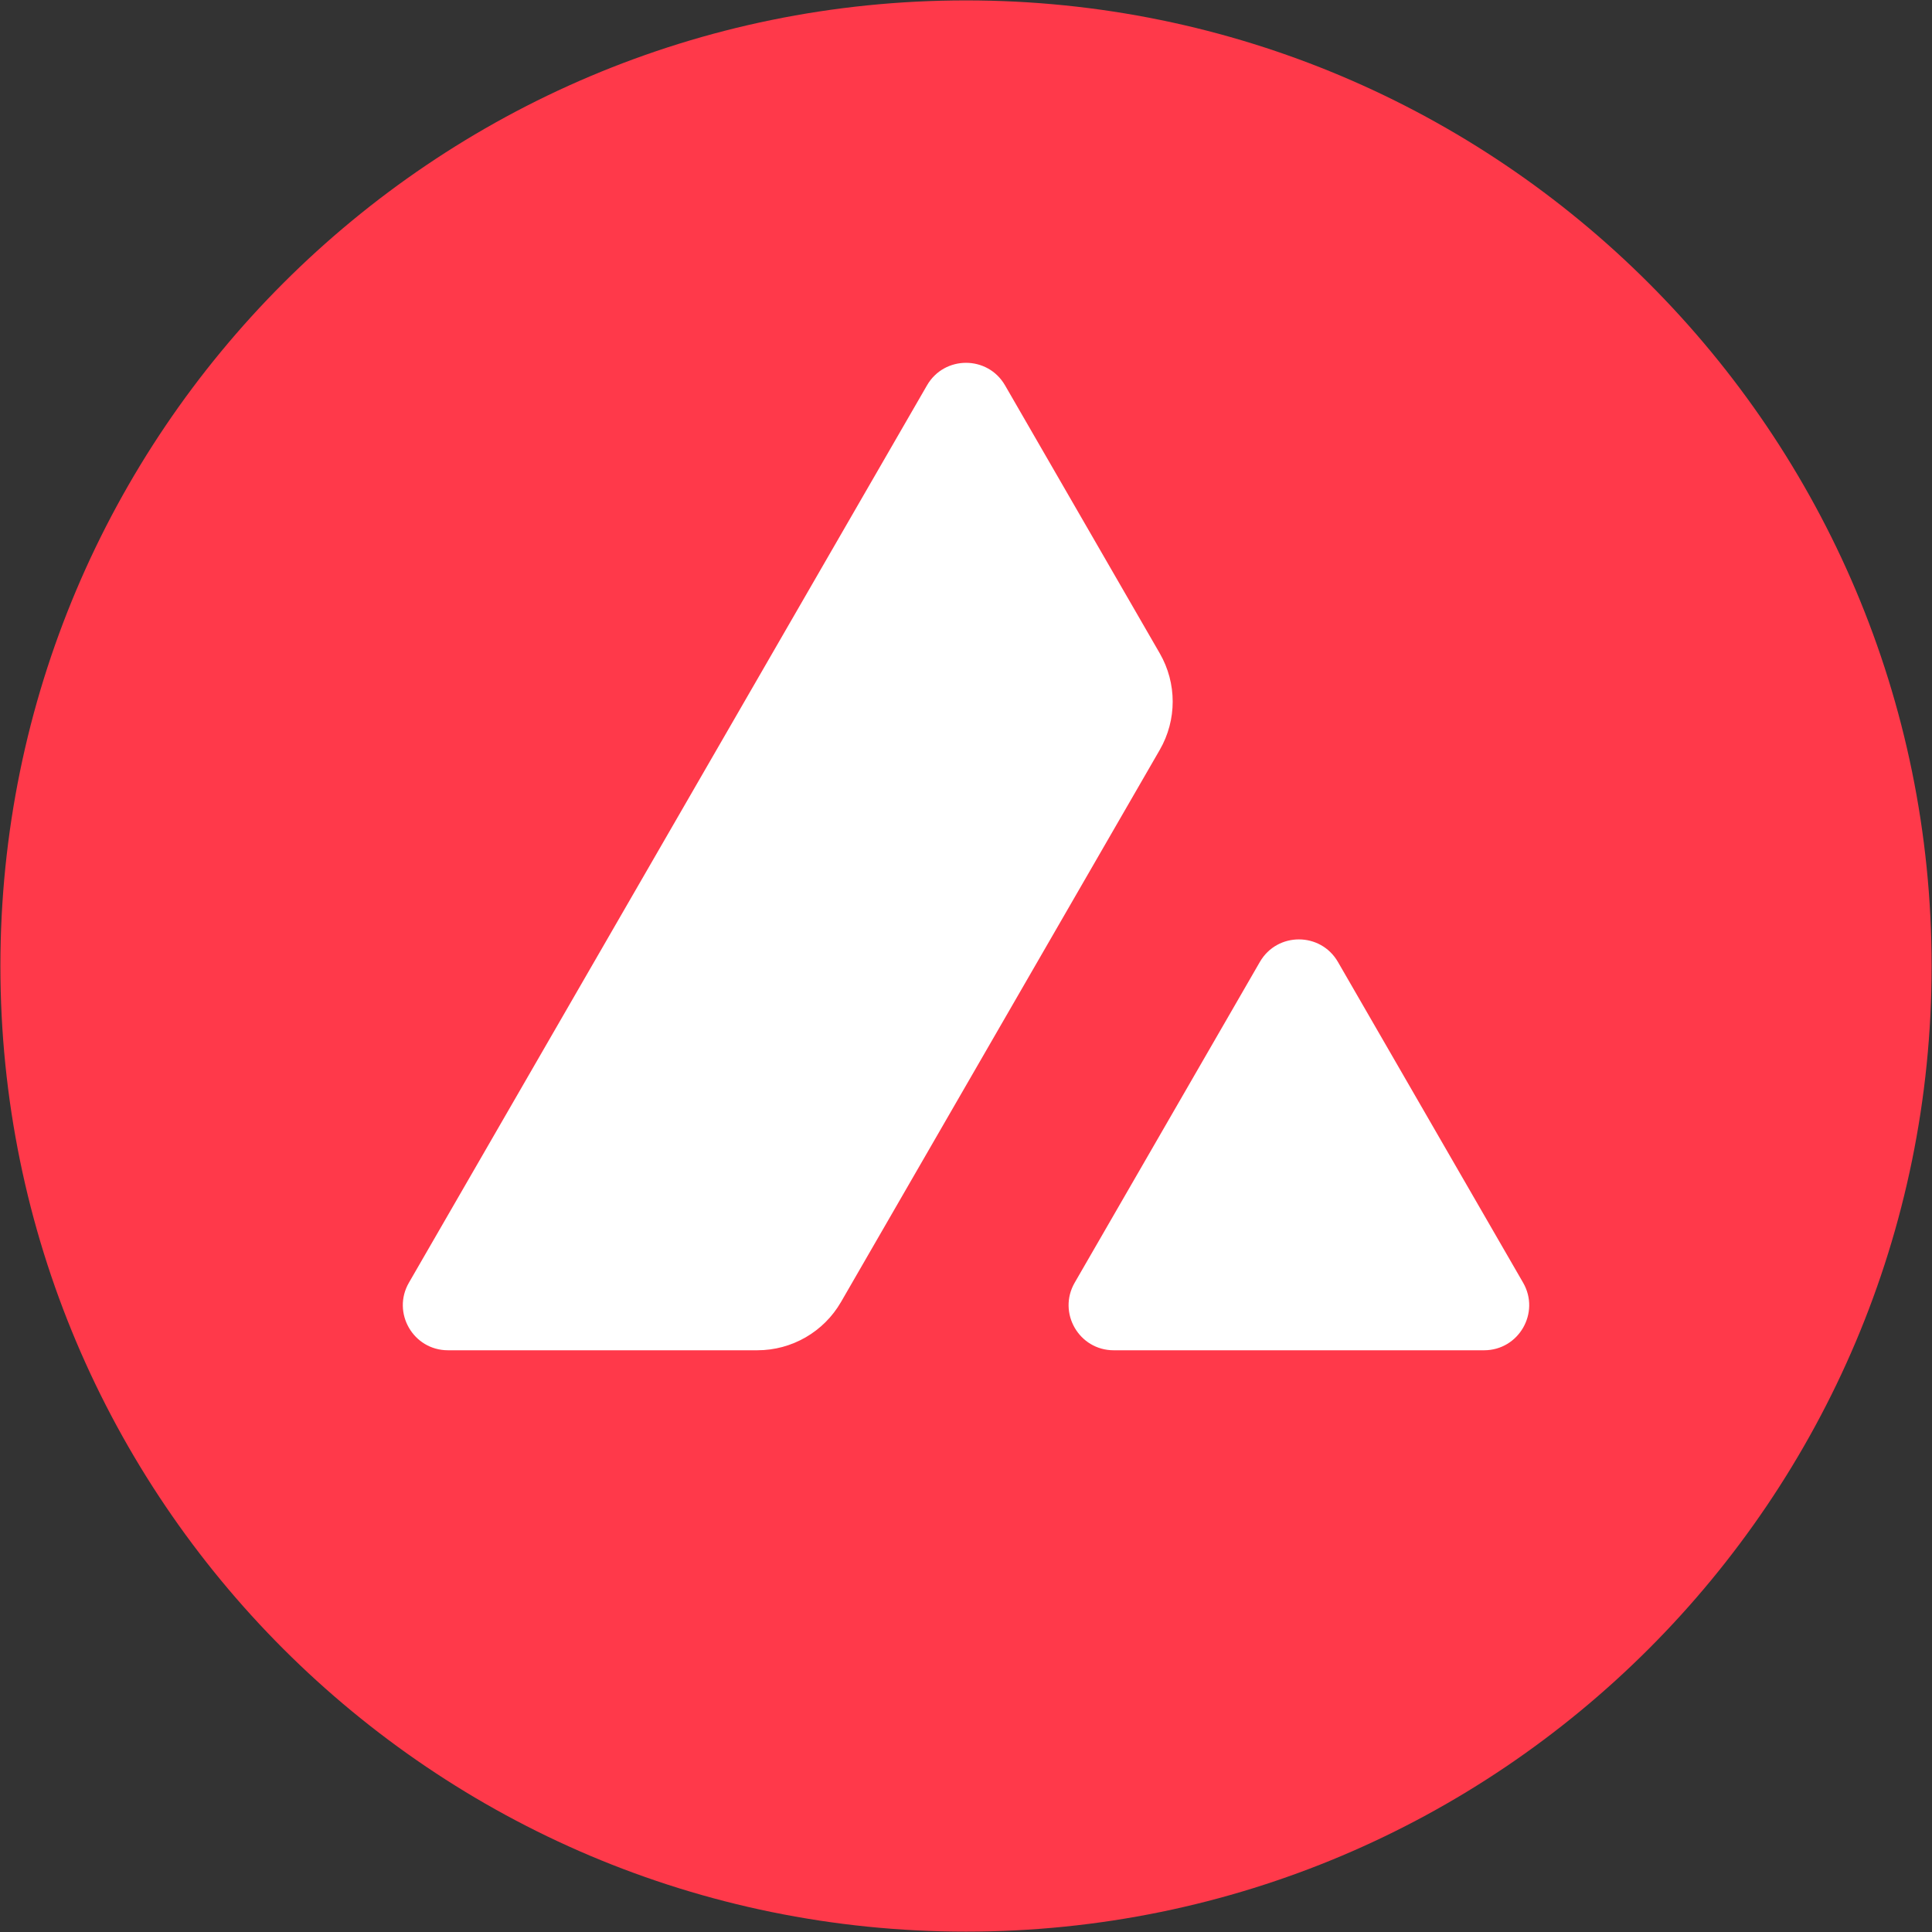
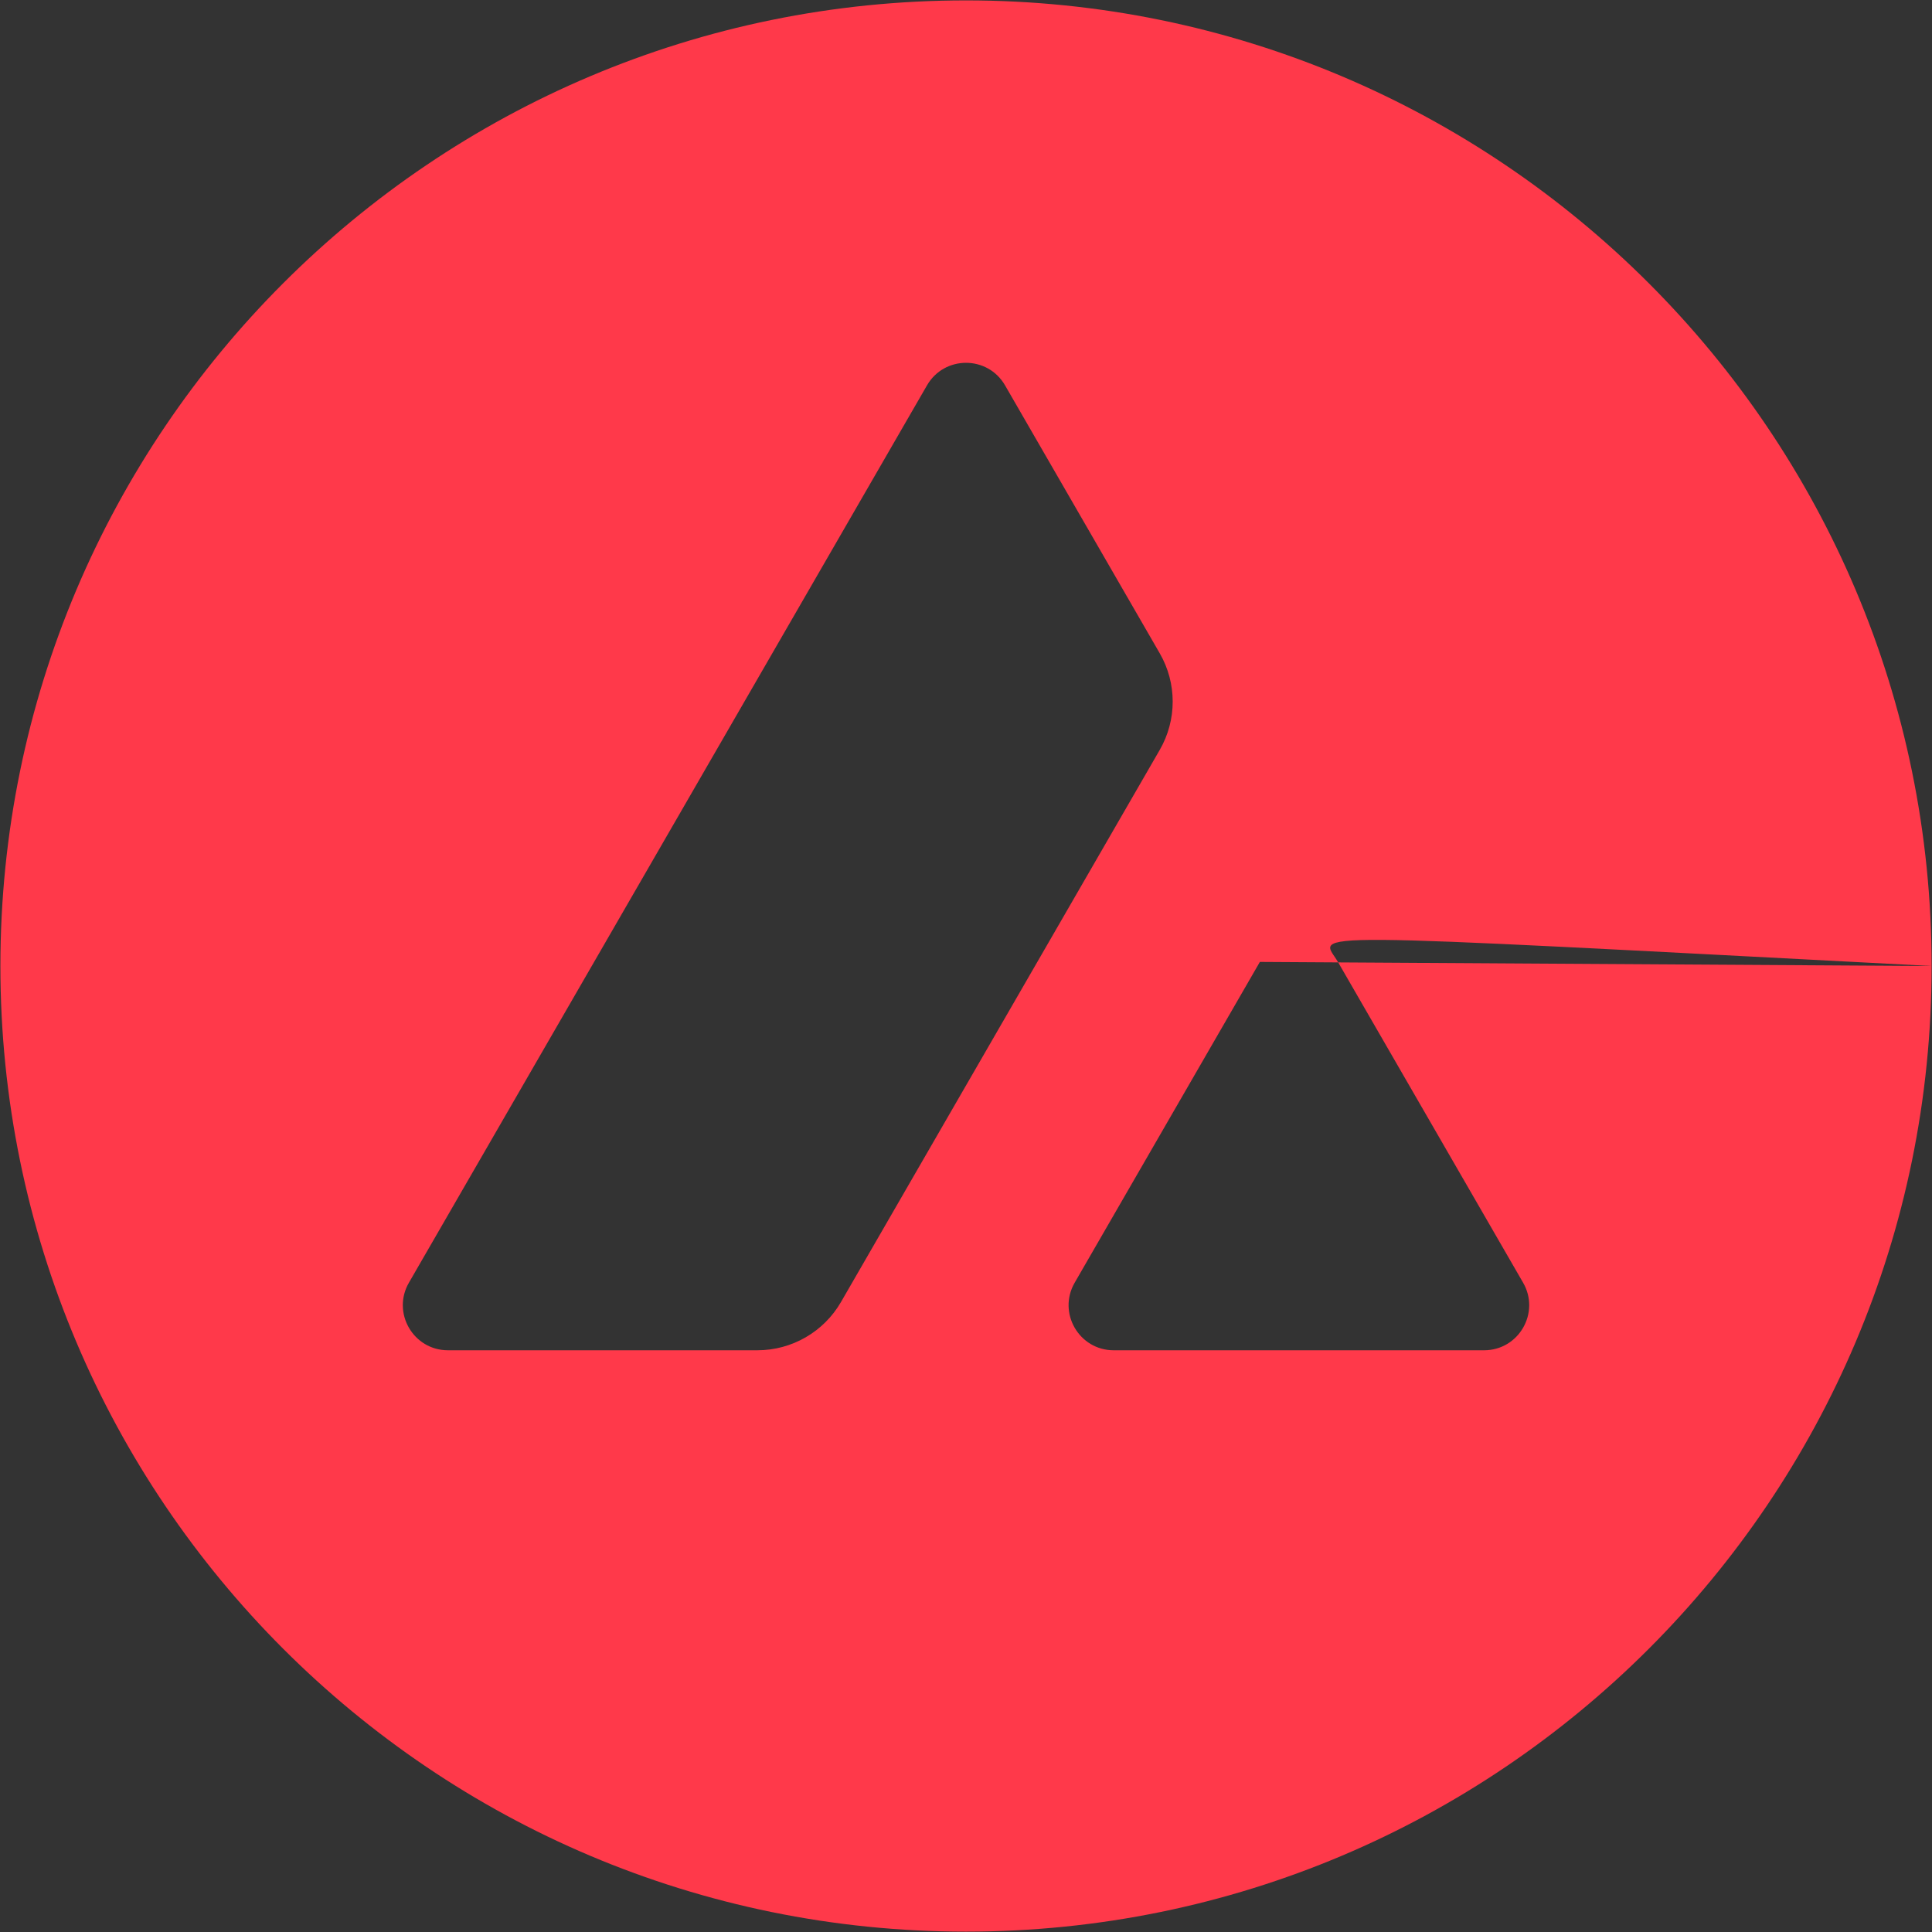
<svg xmlns="http://www.w3.org/2000/svg" width="2501" height="2501" viewBox="0 0 2501 2501" fill="none">
  <rect x="0" y="0" width="2501" height="2501" fill="#333333" stroke="none" />
-   <circle cx="1250.5" cy="1250.5" r="954.5" fill="white" />
-   <path fill-rule="evenodd" clip-rule="evenodd" d="M2500.51 1250.51C2500.51 1940.86 1940.86 2500.51 1250.51 2500.51C560.152 2500.51 0.508 1940.86 0.508 1250.51C0.508 560.154 560.152 0.51 1250.51 0.51C1940.86 0.51 2500.51 560.154 2500.51 1250.51ZM1630.92 1245.23C1653.37 1206.35 1709.5 1206.35 1731.96 1245.23L1971.68 1660.45C1994.13 1699.34 1966.07 1747.95 1921.16 1747.95H1441.71C1396.81 1747.95 1368.74 1699.34 1391.2 1660.45L1630.92 1245.23ZM1501.32 845.734C1523.65 884.41 1523.65 932.059 1501.32 970.735L1088.69 1685.44C1066.36 1724.12 1025.09 1747.94 980.435 1747.94H579.875C534.97 1747.94 506.905 1699.33 529.357 1660.44L1200.01 498.84C1222.46 459.952 1278.59 459.952 1301.04 498.84L1501.32 845.734Z" fill="#FF394A" />
+   <path fill-rule="evenodd" clip-rule="evenodd" d="M2500.51 1250.51C2500.51 1940.86 1940.86 2500.51 1250.51 2500.51C560.152 2500.51 0.508 1940.86 0.508 1250.51C0.508 560.154 560.152 0.51 1250.51 0.51C1940.86 0.51 2500.51 560.154 2500.51 1250.51ZC1653.37 1206.35 1709.5 1206.35 1731.96 1245.23L1971.68 1660.45C1994.13 1699.34 1966.07 1747.95 1921.16 1747.95H1441.71C1396.81 1747.95 1368.74 1699.34 1391.2 1660.45L1630.92 1245.23ZM1501.32 845.734C1523.65 884.41 1523.65 932.059 1501.32 970.735L1088.69 1685.44C1066.36 1724.12 1025.09 1747.94 980.435 1747.94H579.875C534.97 1747.94 506.905 1699.33 529.357 1660.44L1200.01 498.84C1222.46 459.952 1278.59 459.952 1301.04 498.84L1501.32 845.734Z" fill="#FF394A" />
</svg>